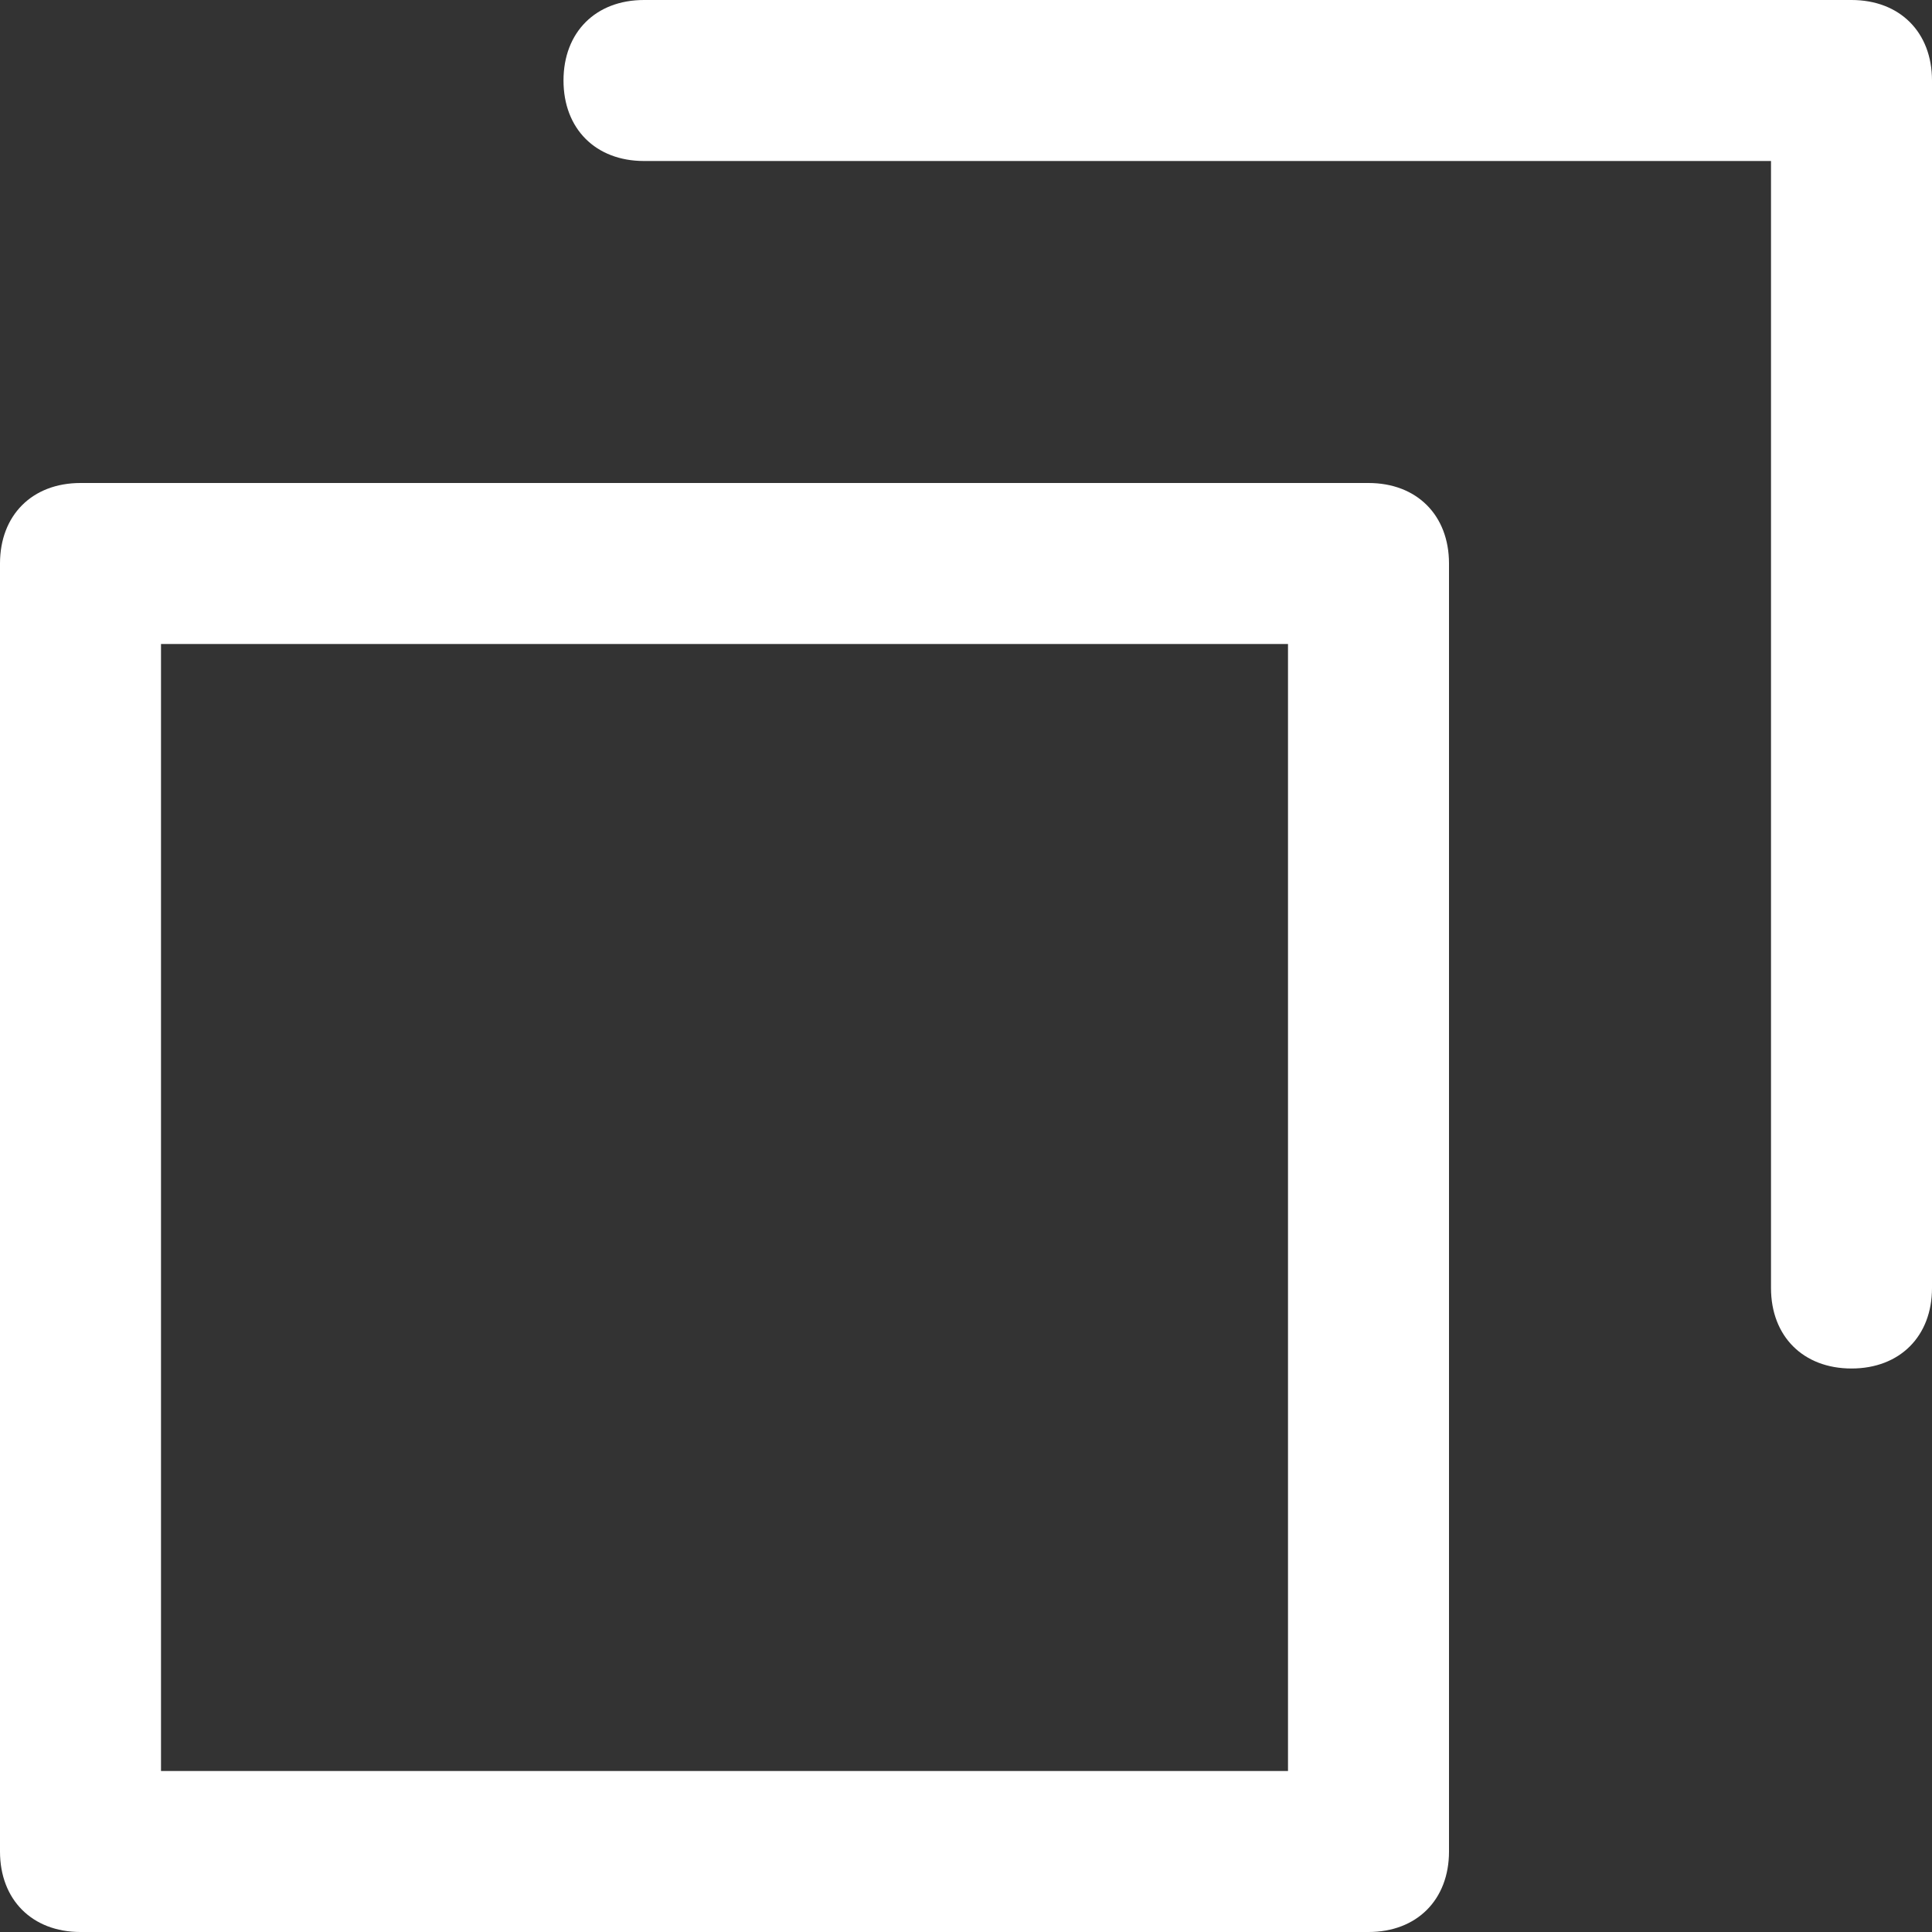
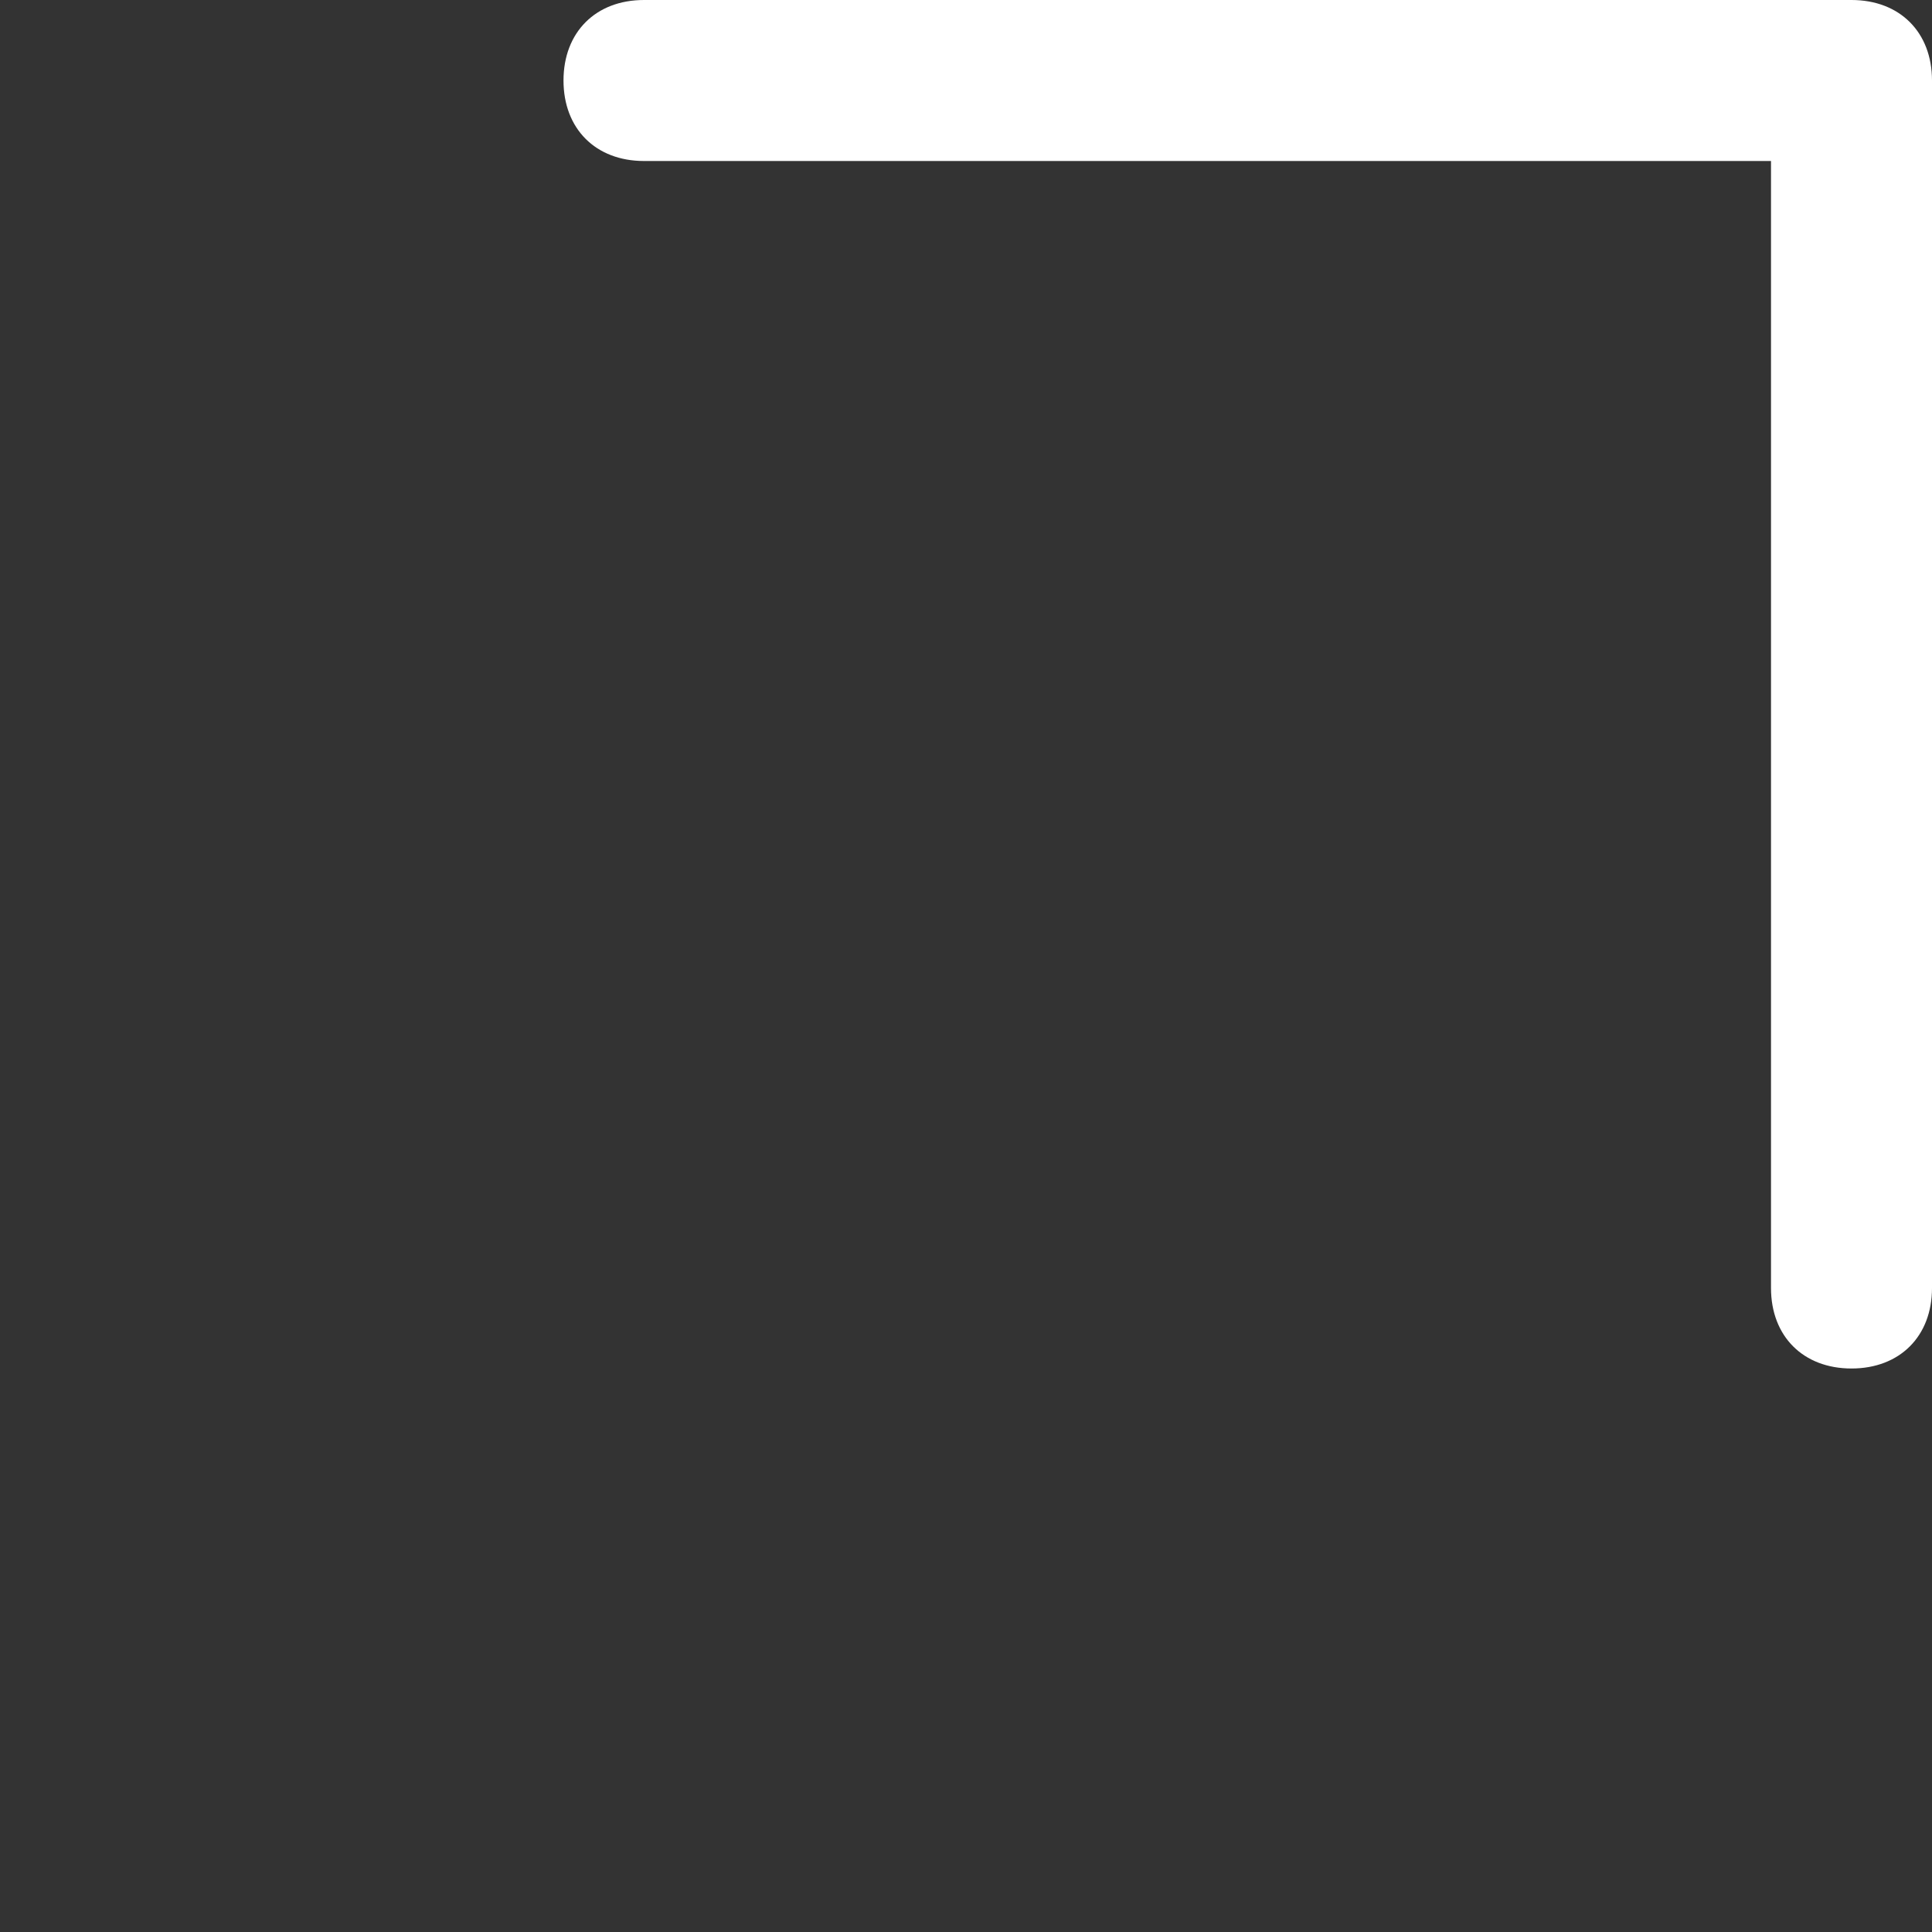
<svg xmlns="http://www.w3.org/2000/svg" version="1.1" id="レイヤー_1" x="0px" y="0px" viewBox="0 0 24 24" style="enable-background:new 0 0 24 24;" xml:space="preserve">
  <rect x="0" y="0" width="24" height="24" fill="#333333" stroke="none" />
  <style type="text/css">
	.st0{fill:#FFFFFF;}
</style>
  <path class="st0" d="M23,0H8C7.4,0,7,0.4,7,1s0.4,1,1,1h14v14c0,0.6,0.4,1,1,1c0.6,0,1-0.4,1-1V1C24,0.4,23.6,0,23,0z" />
-   <path class="st0" d="M17,6H1C0.4,6,0,6.4,0,7v16c0,0.6,0.4,1,1,1h16c0.6,0,1-0.4,1-1V7C18,6.4,17.6,6,17,6z M16,8v14H2V8H16z" />
</svg>